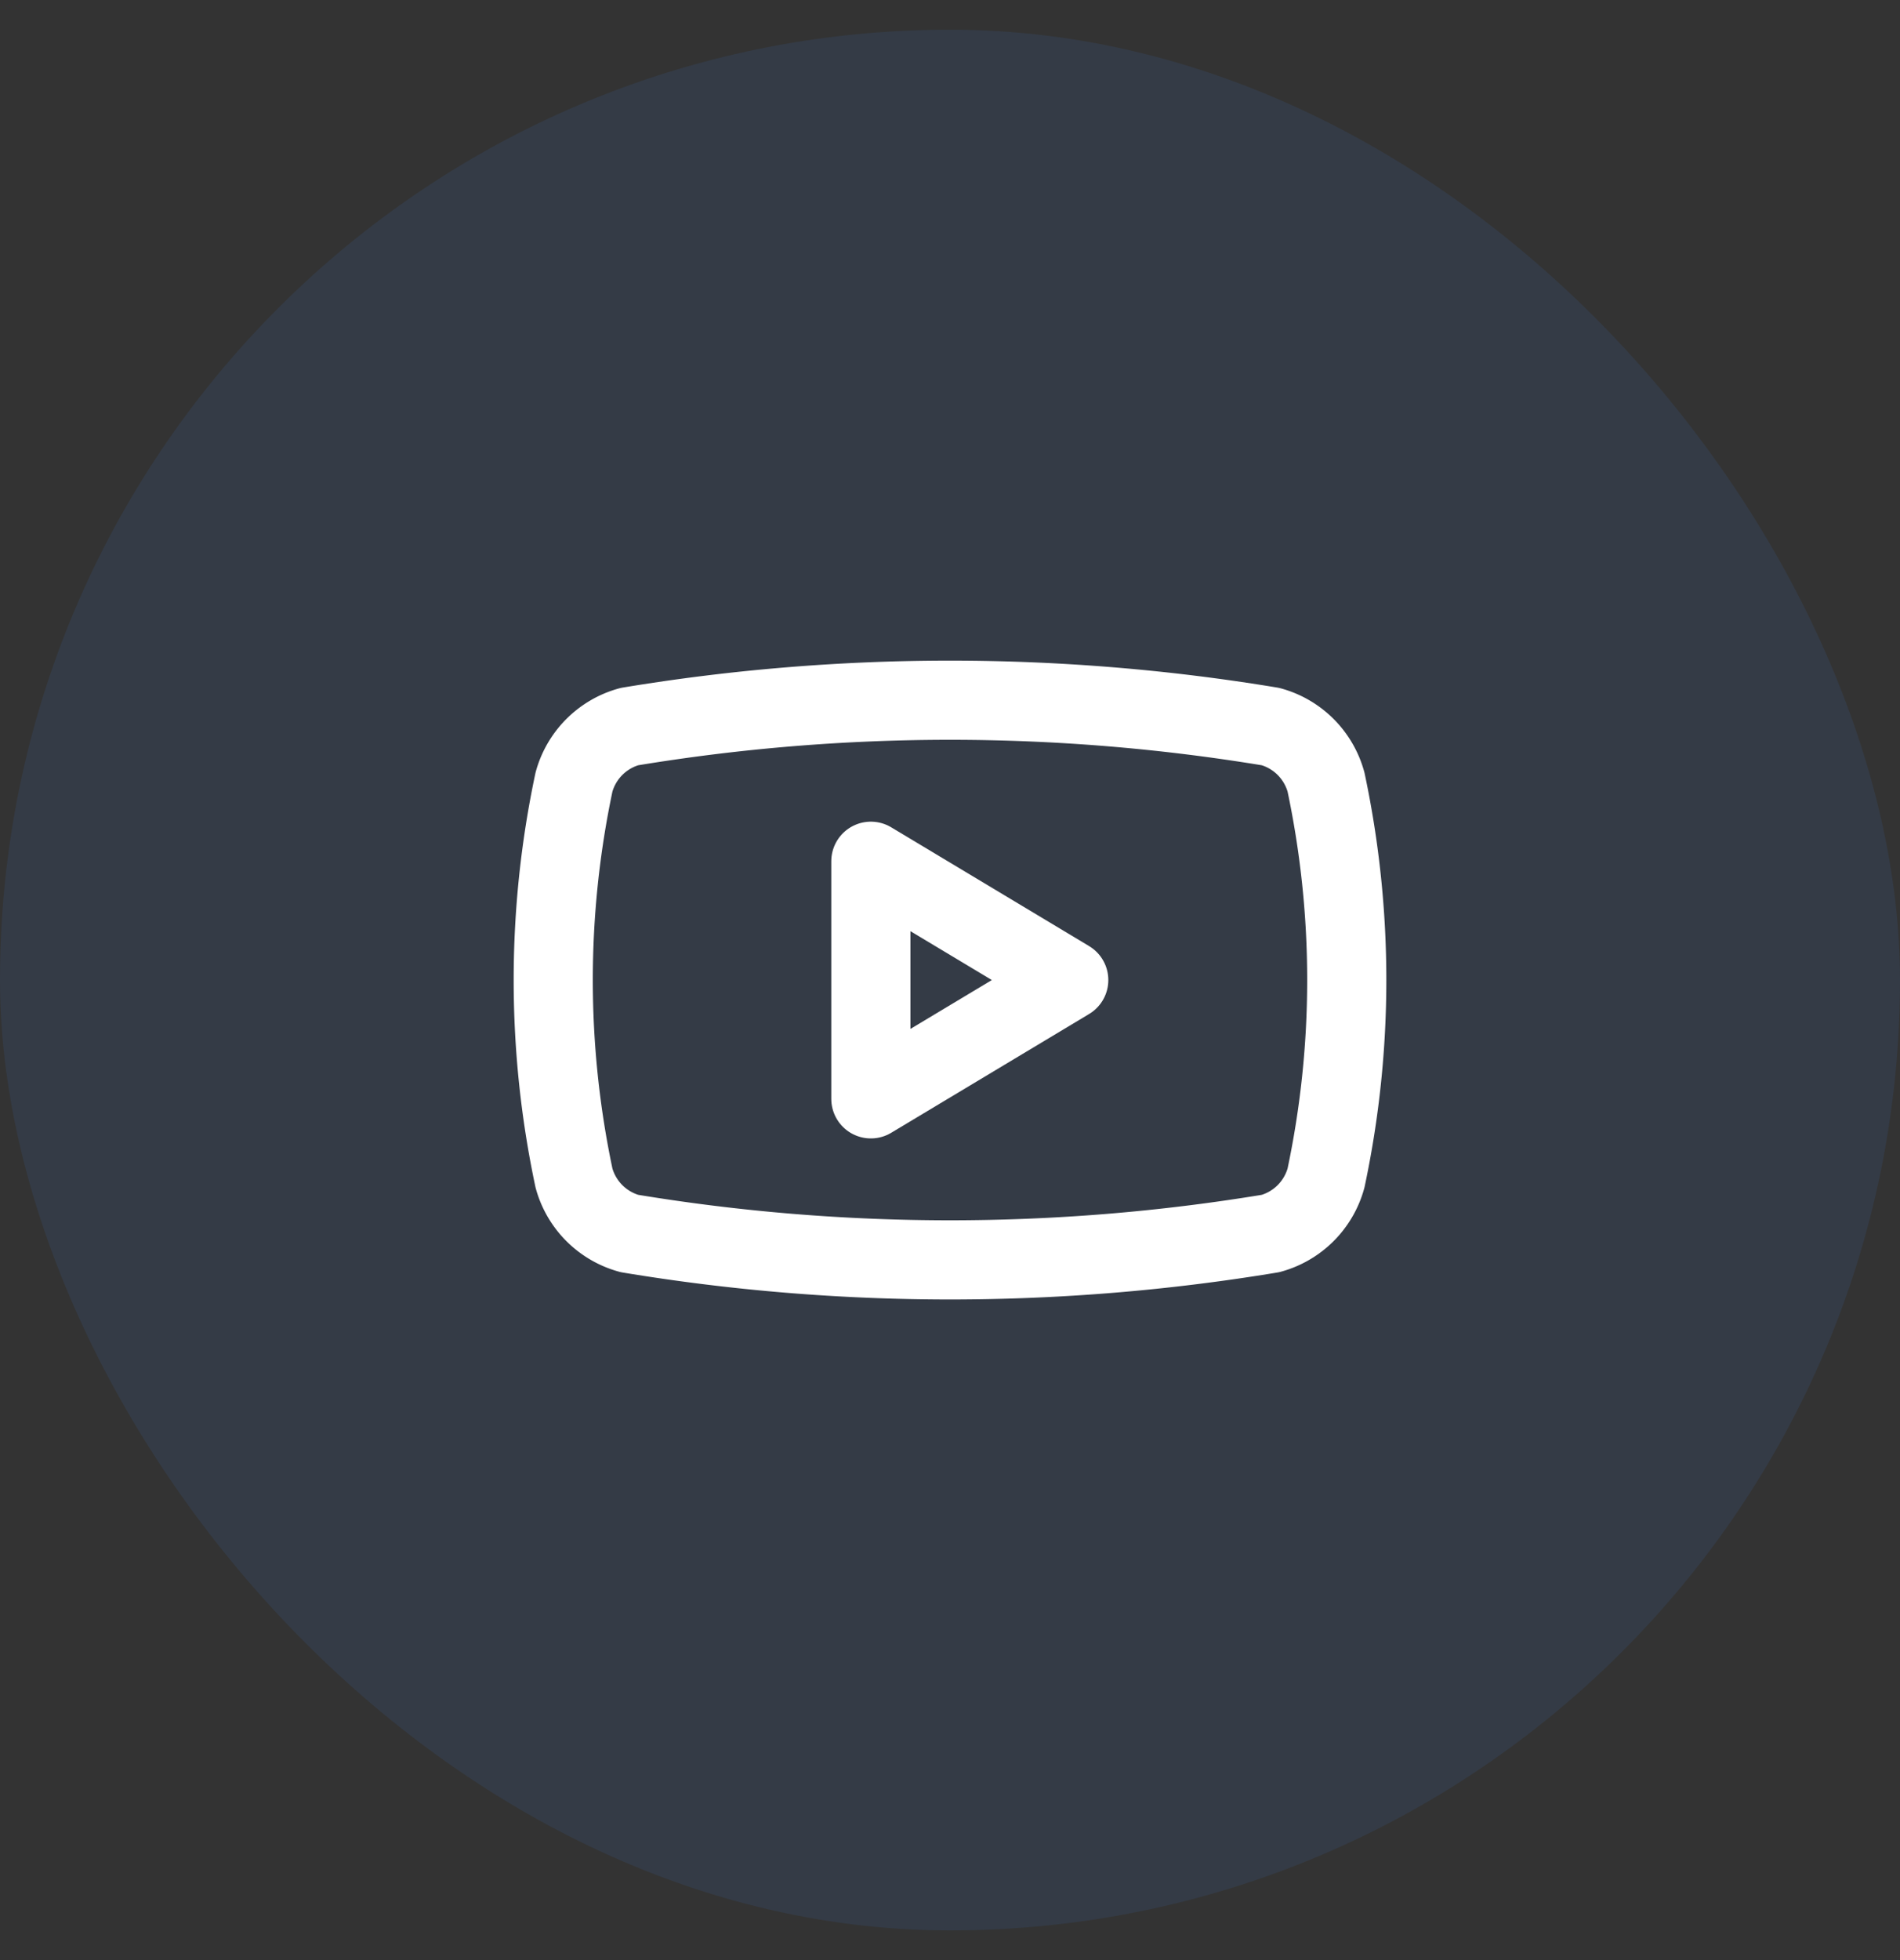
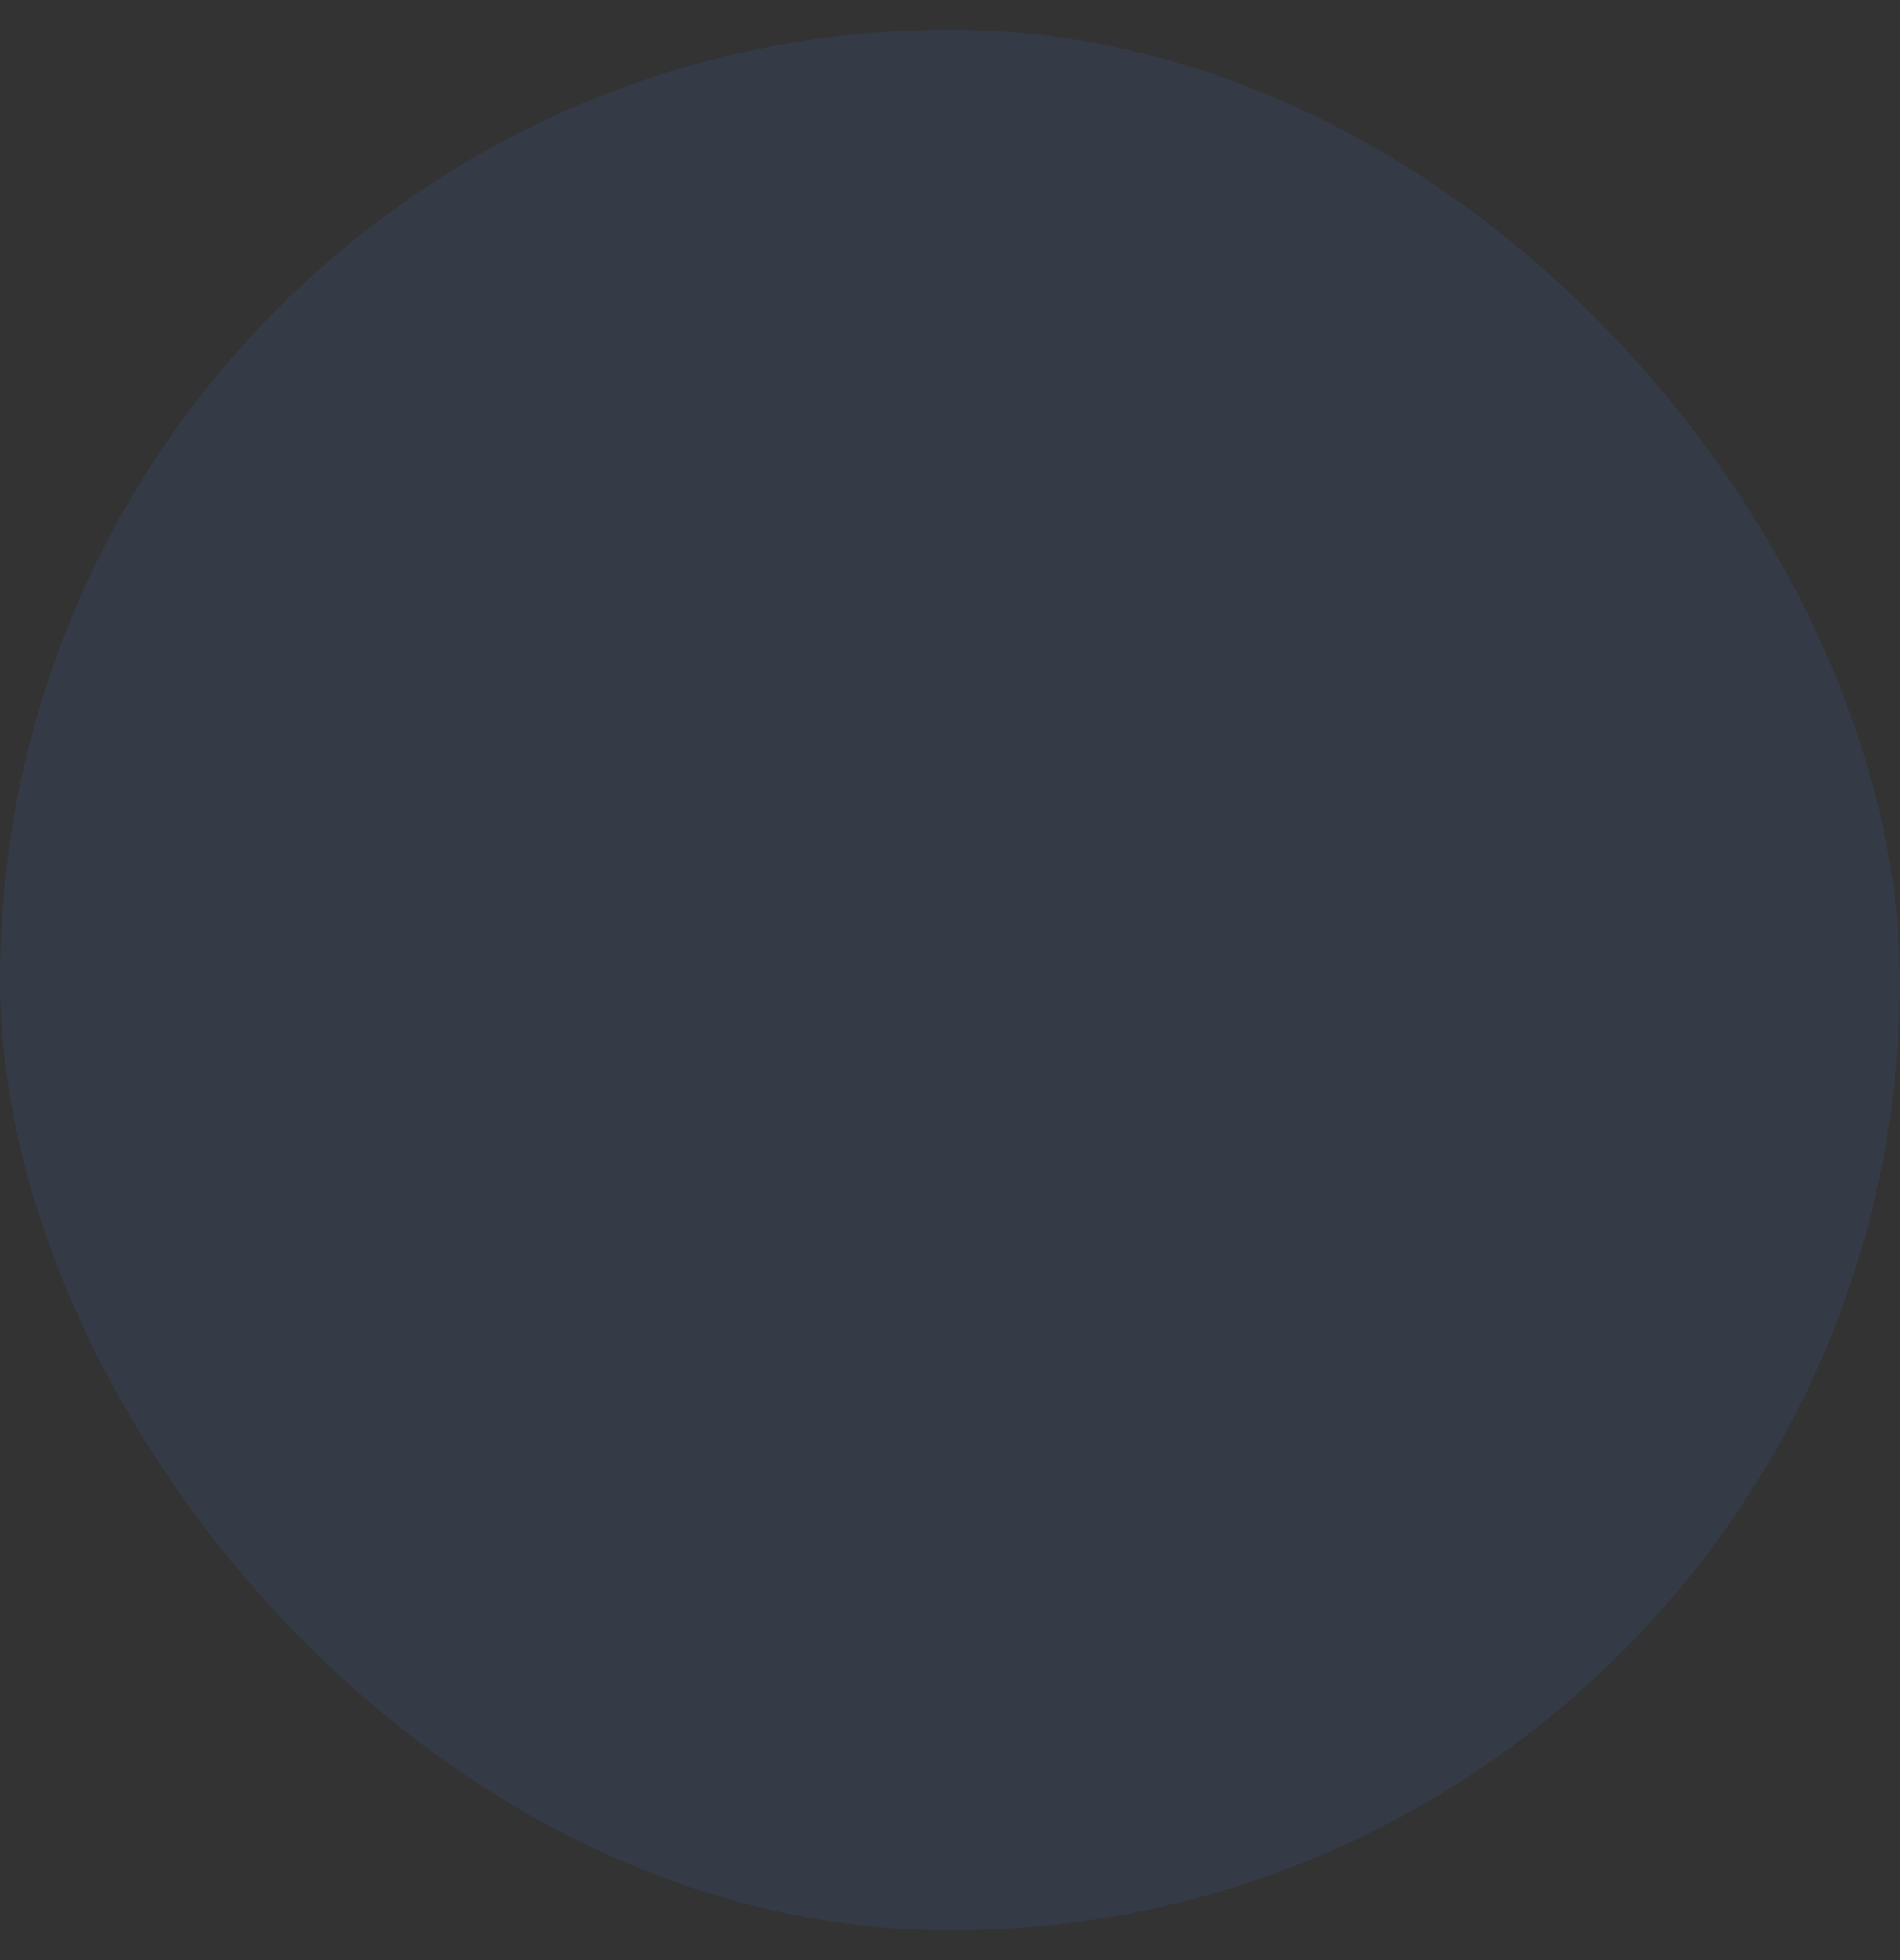
<svg xmlns="http://www.w3.org/2000/svg" width="32" height="33" fill="none" viewBox="0 0 32 33">
  <rect x="0" y="0" width="32" height="33" fill="#333333" stroke="none" />
  <rect width="32" height="32" y=".5" fill="#3C83F6" fill-opacity=".1" rx="16" />
-   <path stroke="#fff" stroke-linecap="round" stroke-linejoin="round" stroke-width="1.333" d="M9.667 19.833a16.08 16.08 0 0 1 0-6.666 1.334 1.334 0 0 1 .933-.934 33.043 33.043 0 0 1 10.8 0 1.334 1.334 0 0 1 .933.934 16.077 16.077 0 0 1 0 6.666 1.334 1.334 0 0 1-.933.934 33.038 33.038 0 0 1-10.8 0 1.334 1.334 0 0 1-.933-.934Z" />
-   <path stroke="#fff" stroke-linecap="round" stroke-linejoin="round" stroke-width="1.333" d="m14.667 18.5 3.333-2-3.333-2v4Z" />
</svg>